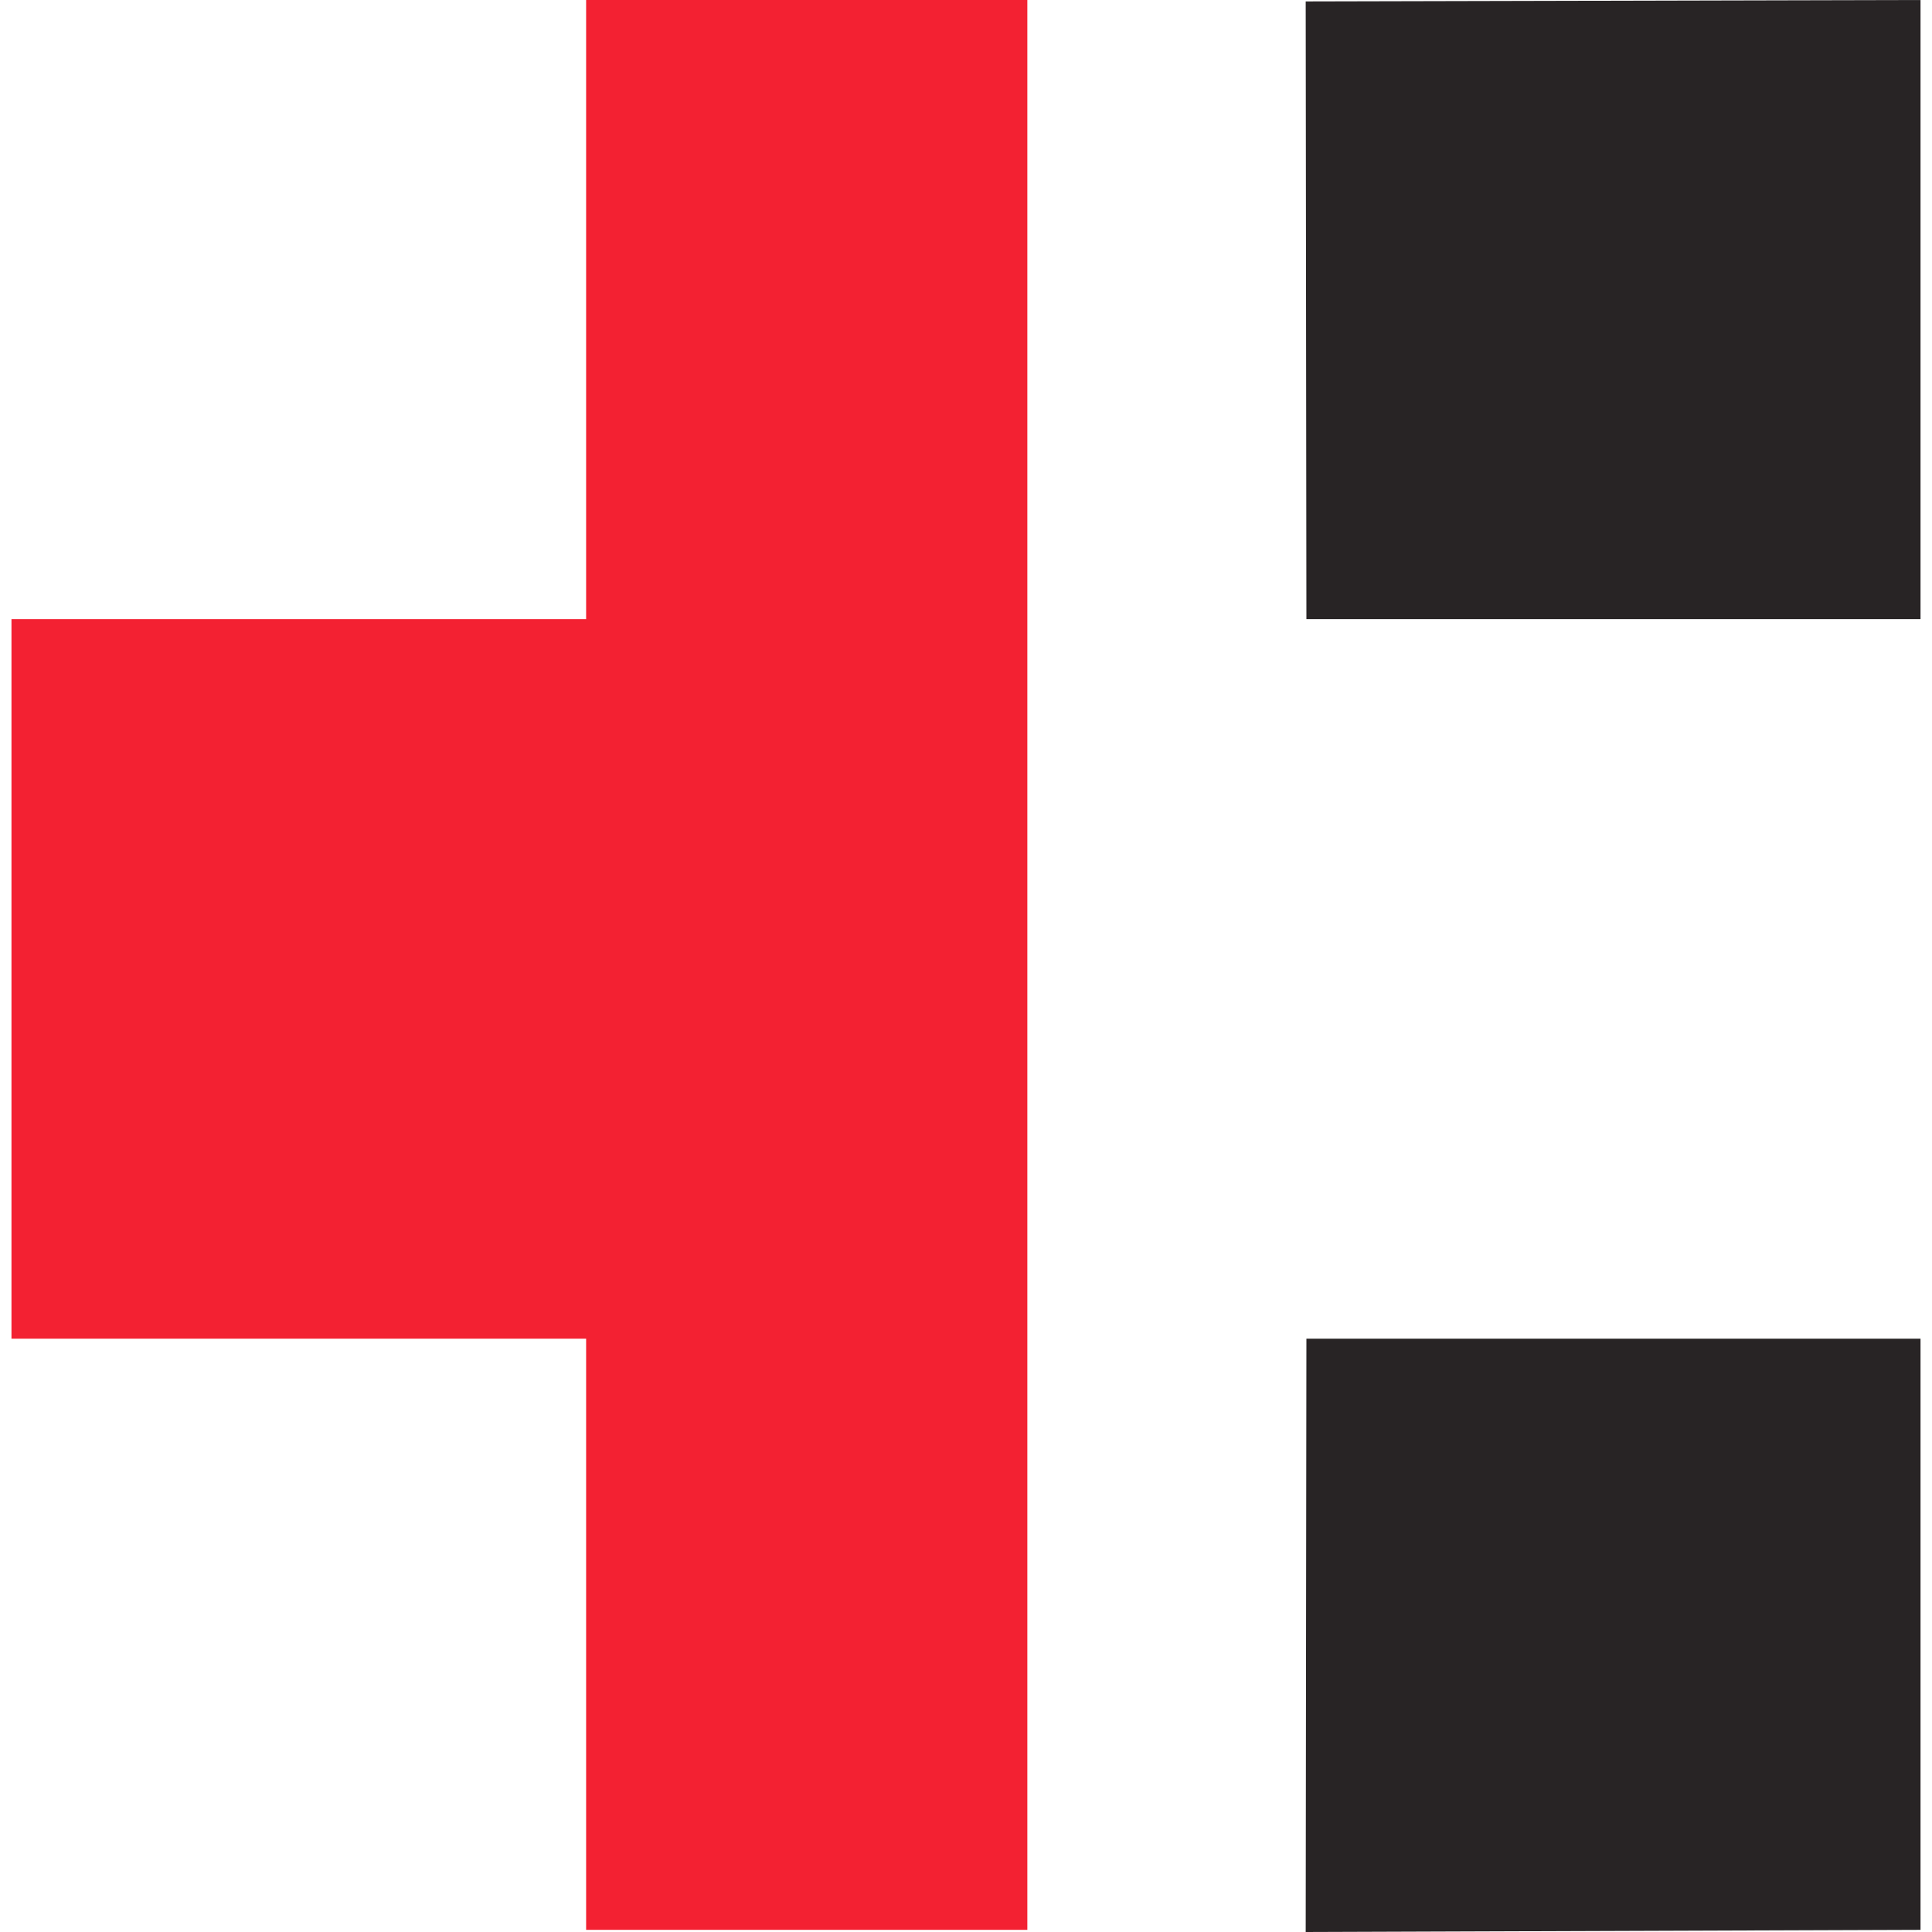
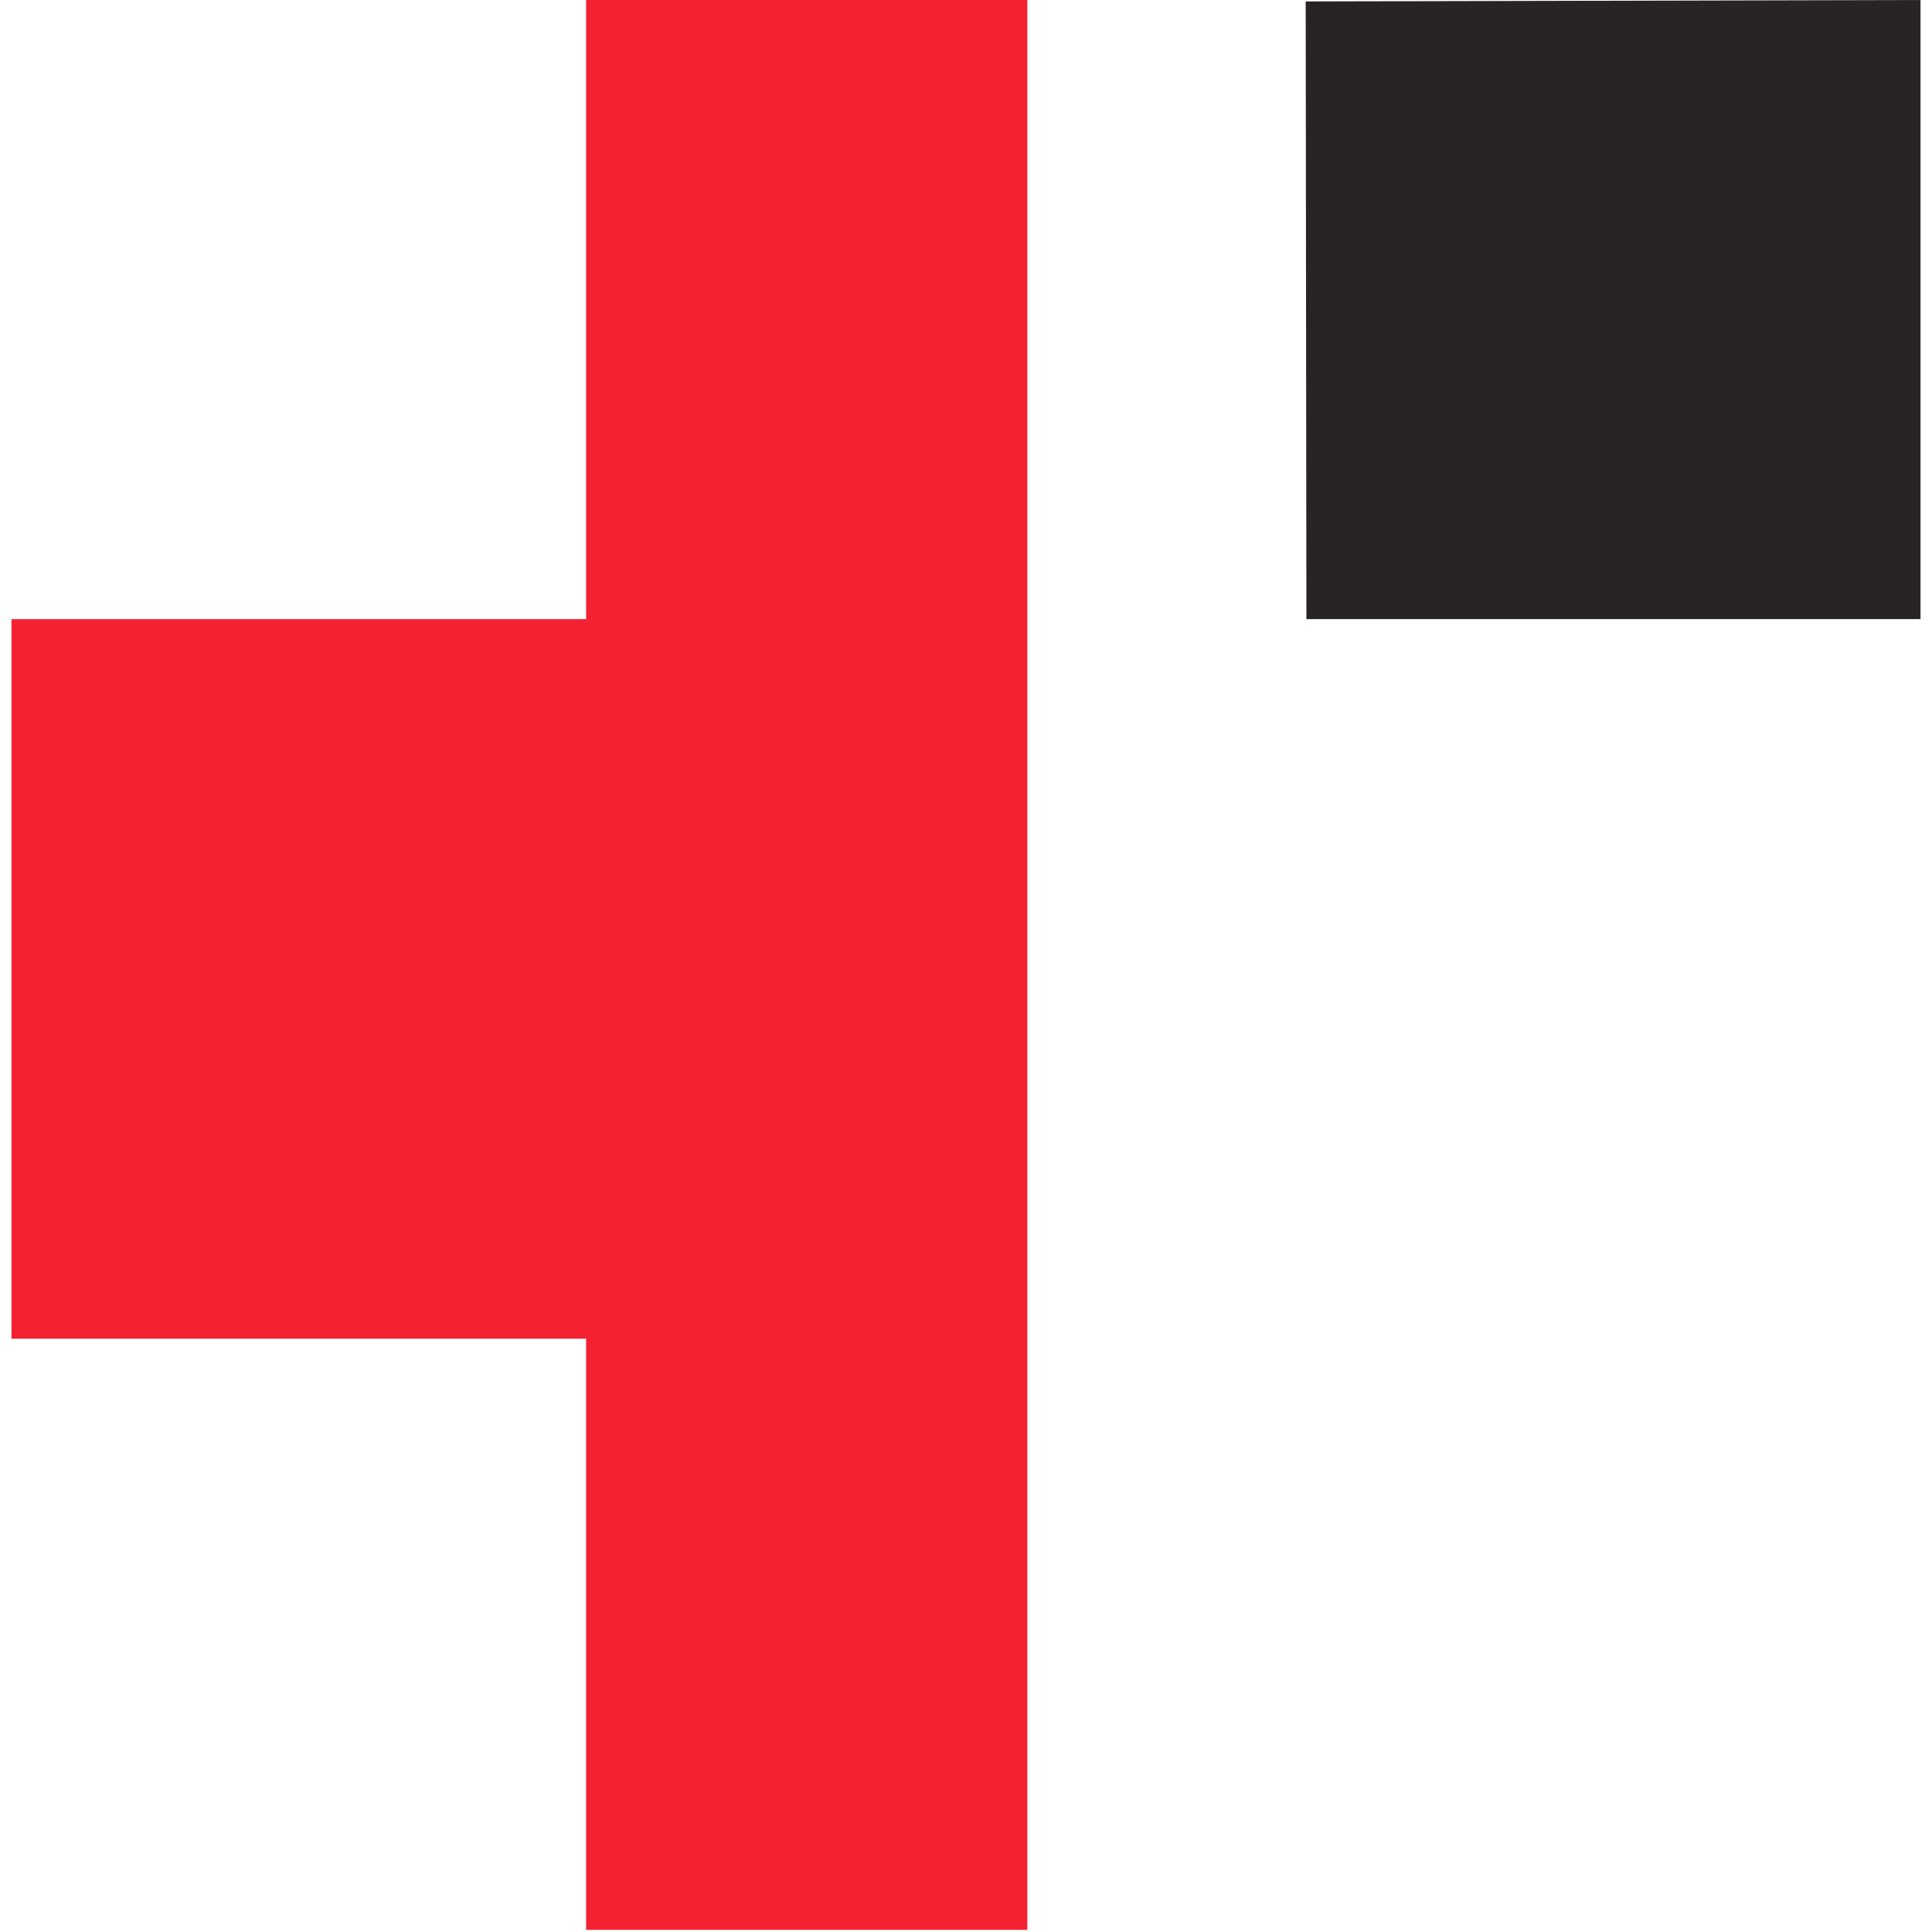
<svg xmlns="http://www.w3.org/2000/svg" version="1.1" id="Слой_1" x="0px" y="0px" viewBox="0 0 269.3 269.3" style="enable-background:new 0 0 269.3 269.3;" xml:space="preserve">
  <style type="text/css">
	.st0{fill-rule:evenodd;clip-rule:evenodd;fill:#282425;}
	.st1{fill-rule:evenodd;clip-rule:evenodd;fill:#F32132;}
</style>
  <g>
-     <polygon class="st0" points="182,269.3 267.7,269 267.7,186.6 182.1,186.6  " />
    <polygon class="st0" points="182.1,86.3 267.7,86.3 267.7,0 182,0.2  " />
    <polygon class="st1" points="143.2,0 81.7,0 81.7,86.3 1.6,86.3 1.6,186.6 81.7,186.6 81.7,269 143.2,269  " />
  </g>
</svg>